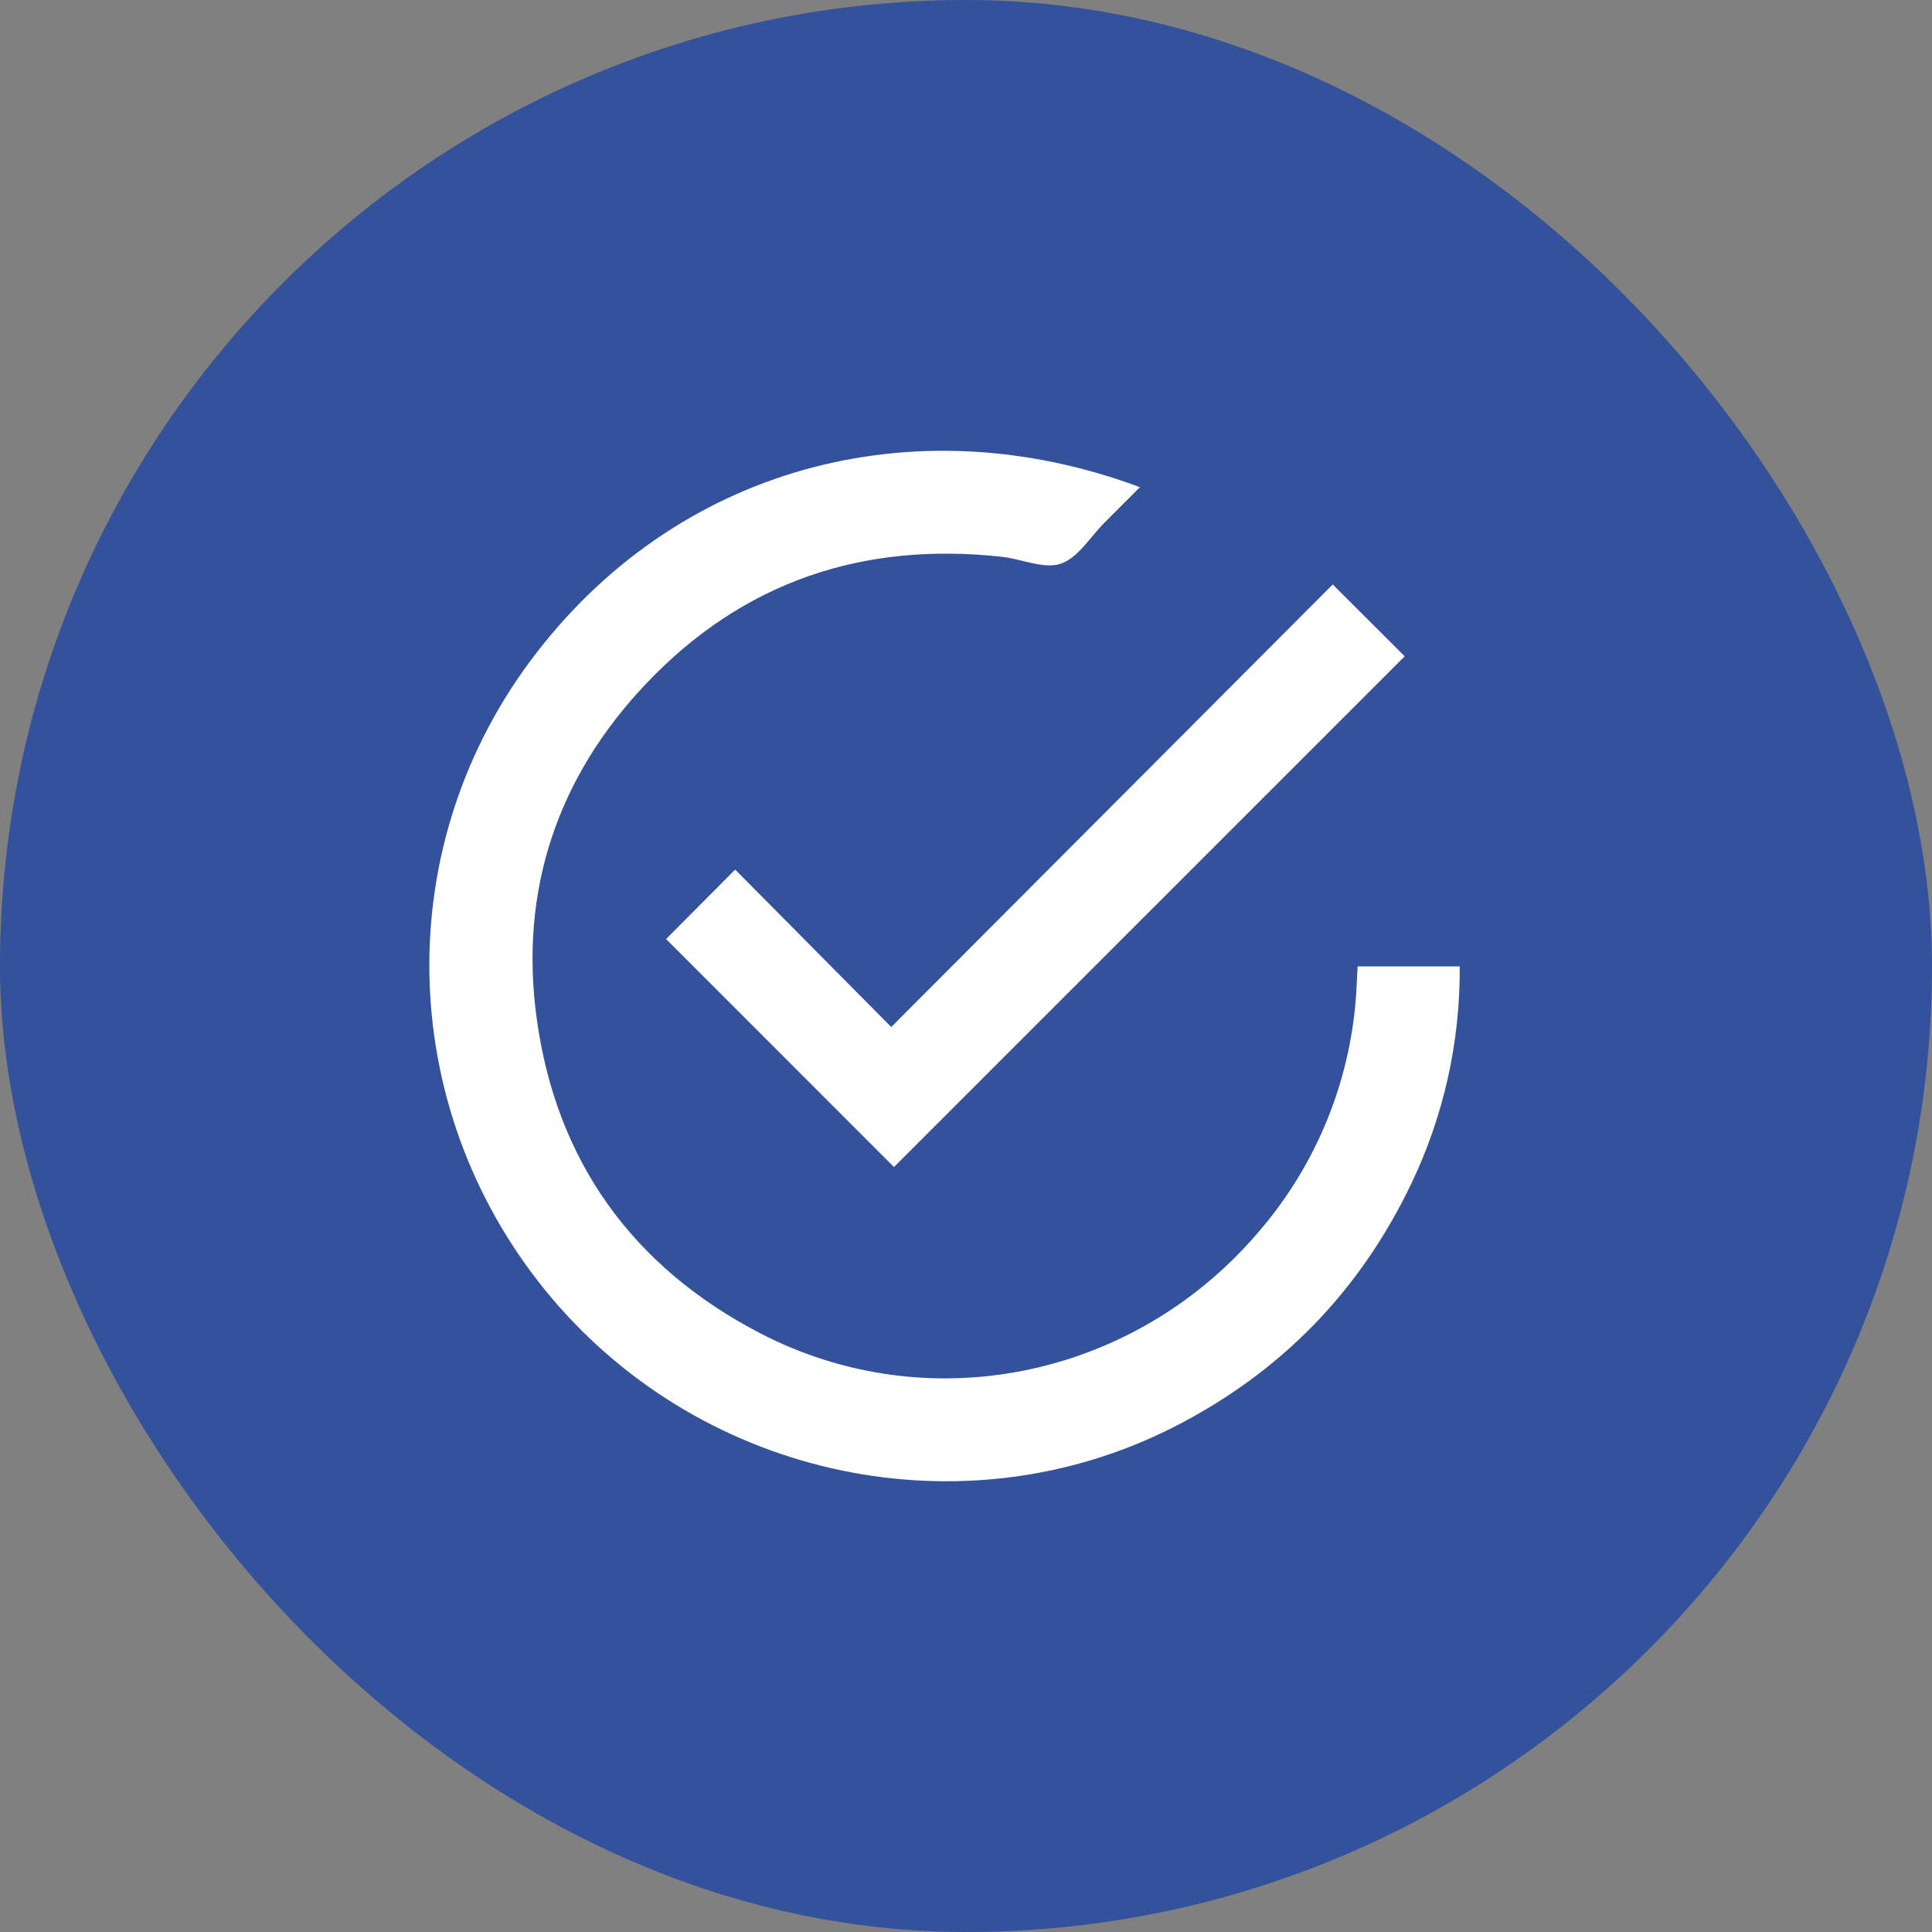
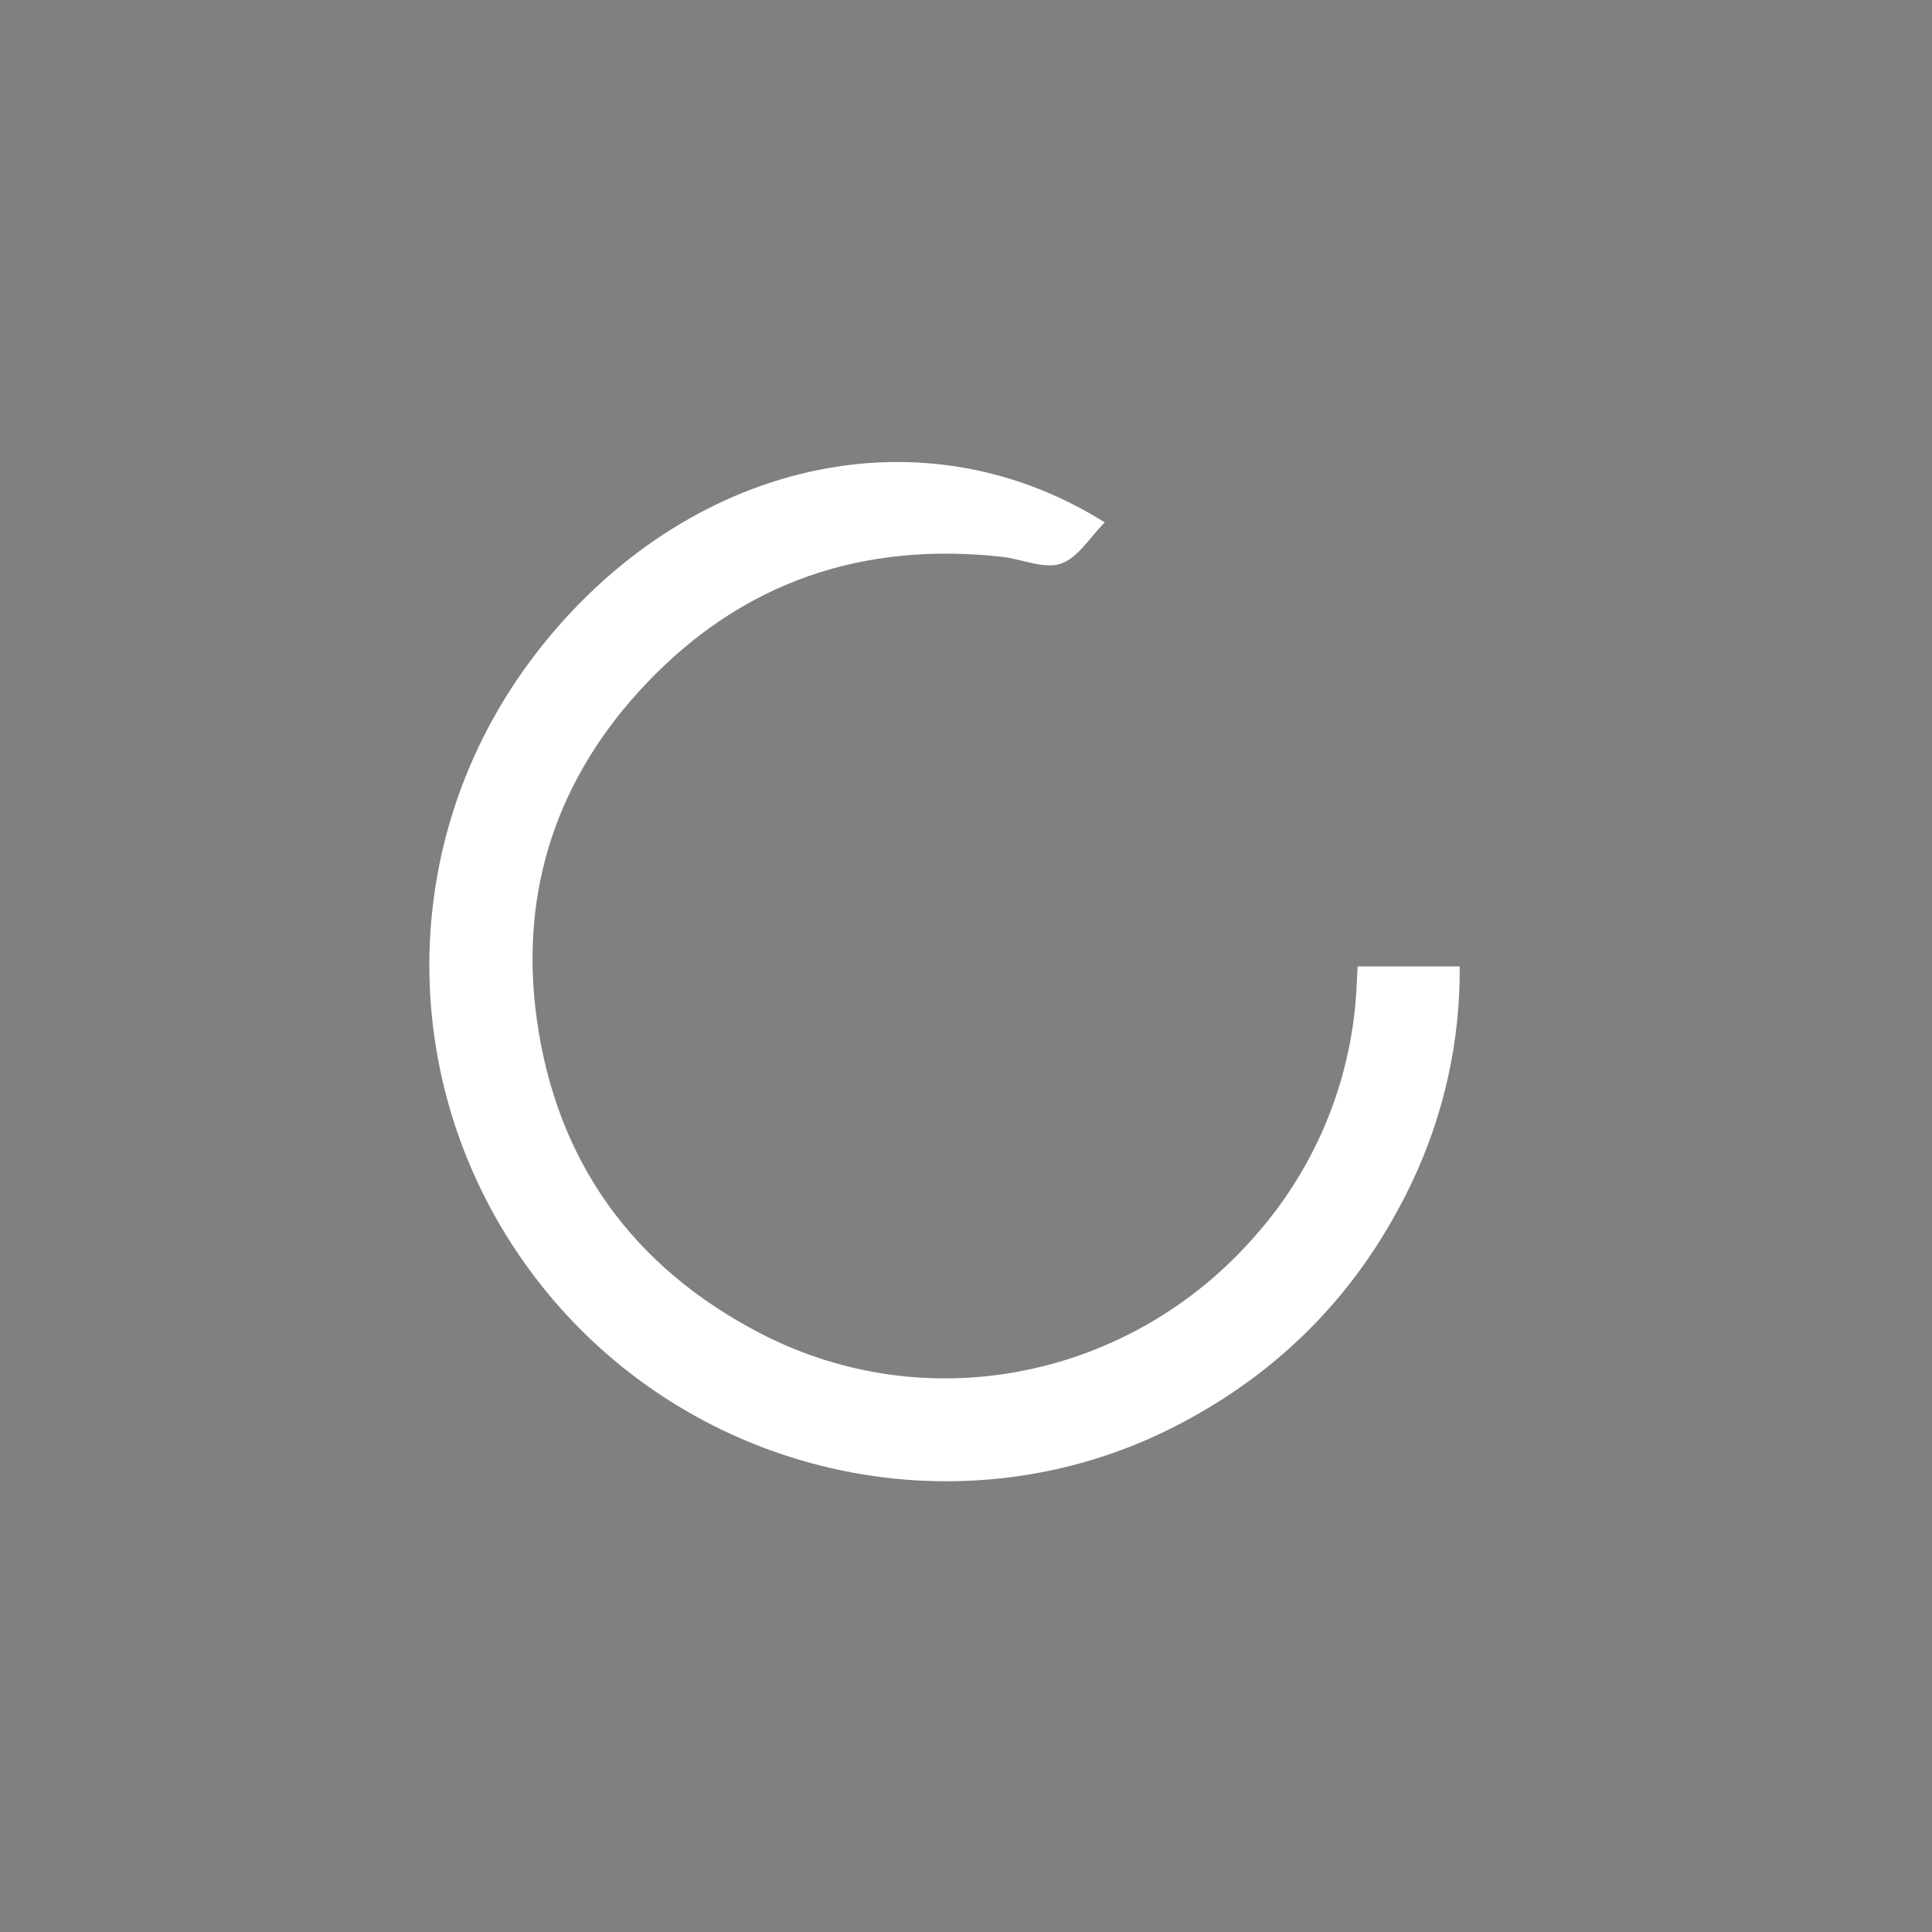
<svg xmlns="http://www.w3.org/2000/svg" width="90" height="90" viewBox="0 0 90 90" fill="none">
  <rect x="0" y="0" width="90" height="90" fill="#808080" stroke="none" />
-   <rect width="90" height="90" rx="45" fill="#33529B" />
-   <path d="M63.244 45.019C63.229 45.294 63.216 45.537 63.204 45.78C63.035 50.141 61.361 54.309 58.467 57.574C52.734 64.159 43.282 66.177 35.425 62.115C29.468 59.024 25.913 54.087 25.002 47.453C24.183 41.489 25.96 36.199 30.112 31.834C34.612 27.097 40.21 25.22 46.688 25.94C47.61 26.043 48.638 26.526 49.416 26.259C50.223 25.983 50.792 25.006 51.464 24.334C51.999 23.8 52.532 23.266 53.1 22.695C42.586 18.769 31.411 21.738 24.68 30.823C18.042 39.784 18.531 52.01 25.73 60.504C32.879 68.925 44.93 71.42 54.65 66.491C59.638 63.961 63.337 60.173 65.749 55.129C67.257 51.974 68.027 48.516 67.999 45.019H63.244Z" fill="white" />
-   <path d="M34.247 40.508L31.028 43.745L41.645 54.364L65.436 30.573L62.083 27.227L41.517 47.843L34.247 40.508Z" fill="white" />
+   <path d="M63.244 45.019C63.229 45.294 63.216 45.537 63.204 45.78C63.035 50.141 61.361 54.309 58.467 57.574C52.734 64.159 43.282 66.177 35.425 62.115C29.468 59.024 25.913 54.087 25.002 47.453C24.183 41.489 25.96 36.199 30.112 31.834C34.612 27.097 40.21 25.22 46.688 25.94C47.61 26.043 48.638 26.526 49.416 26.259C50.223 25.983 50.792 25.006 51.464 24.334C42.586 18.769 31.411 21.738 24.68 30.823C18.042 39.784 18.531 52.01 25.73 60.504C32.879 68.925 44.93 71.42 54.65 66.491C59.638 63.961 63.337 60.173 65.749 55.129C67.257 51.974 68.027 48.516 67.999 45.019H63.244Z" fill="white" />
</svg>